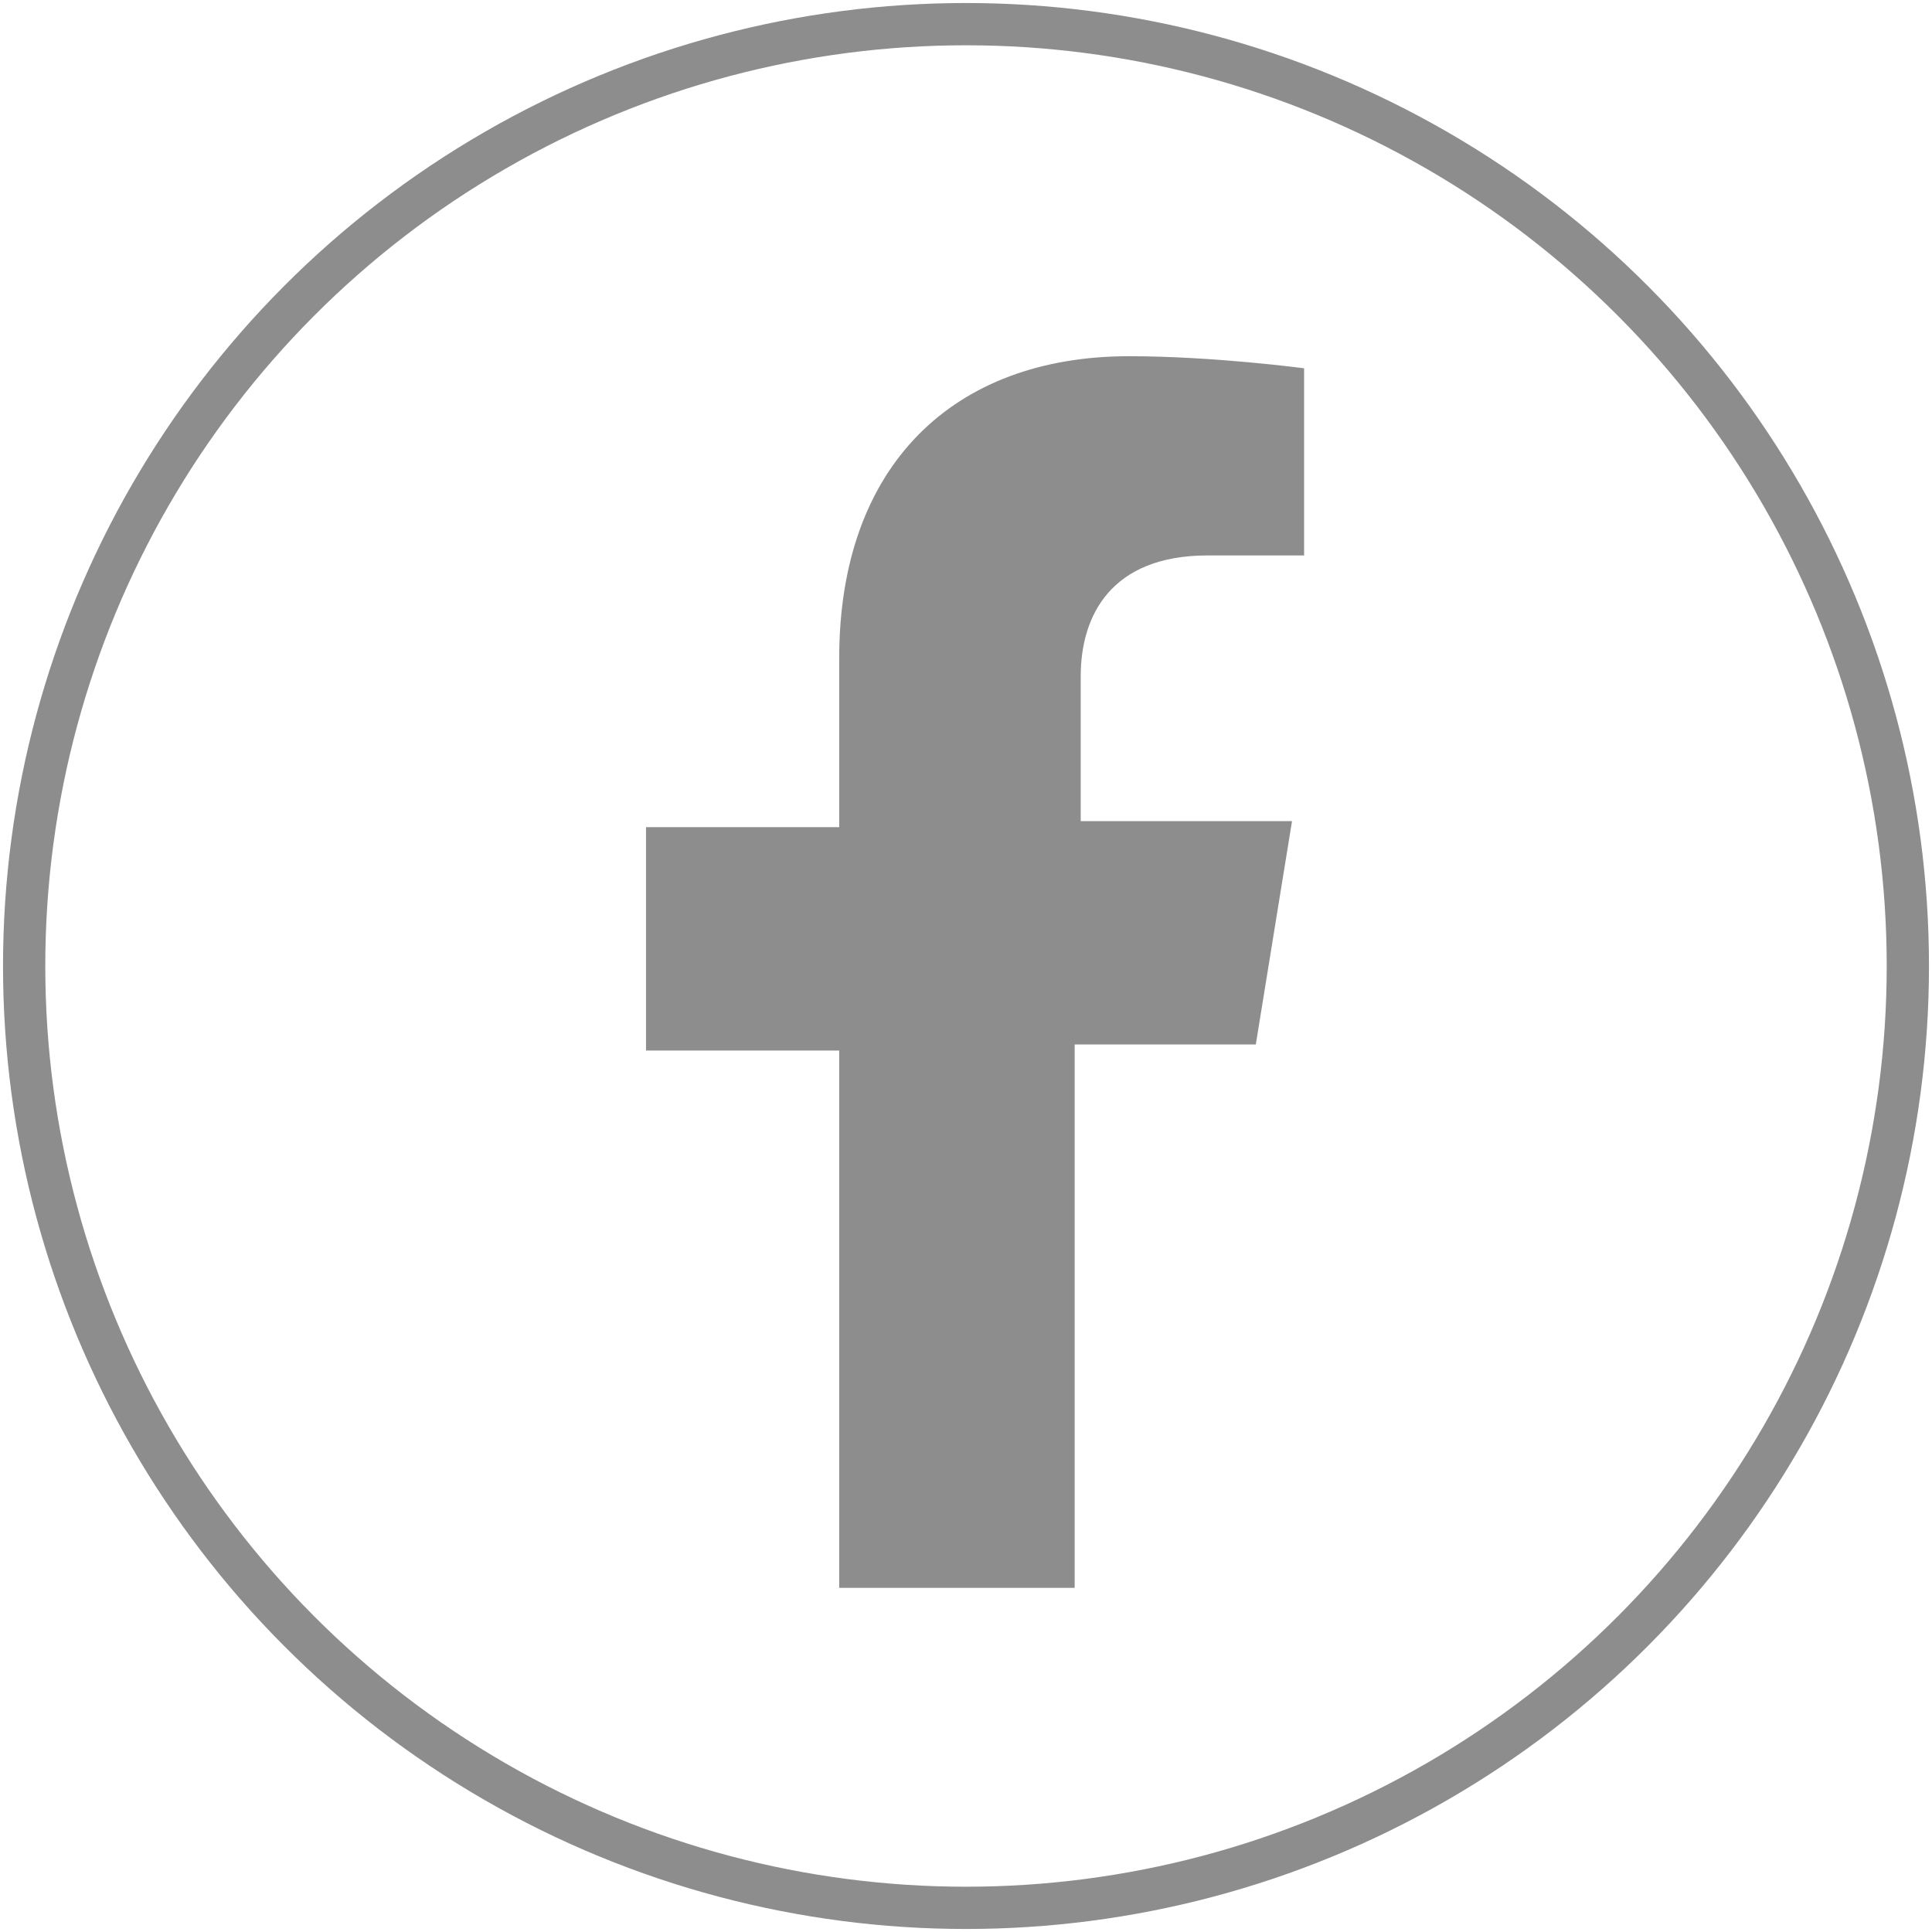
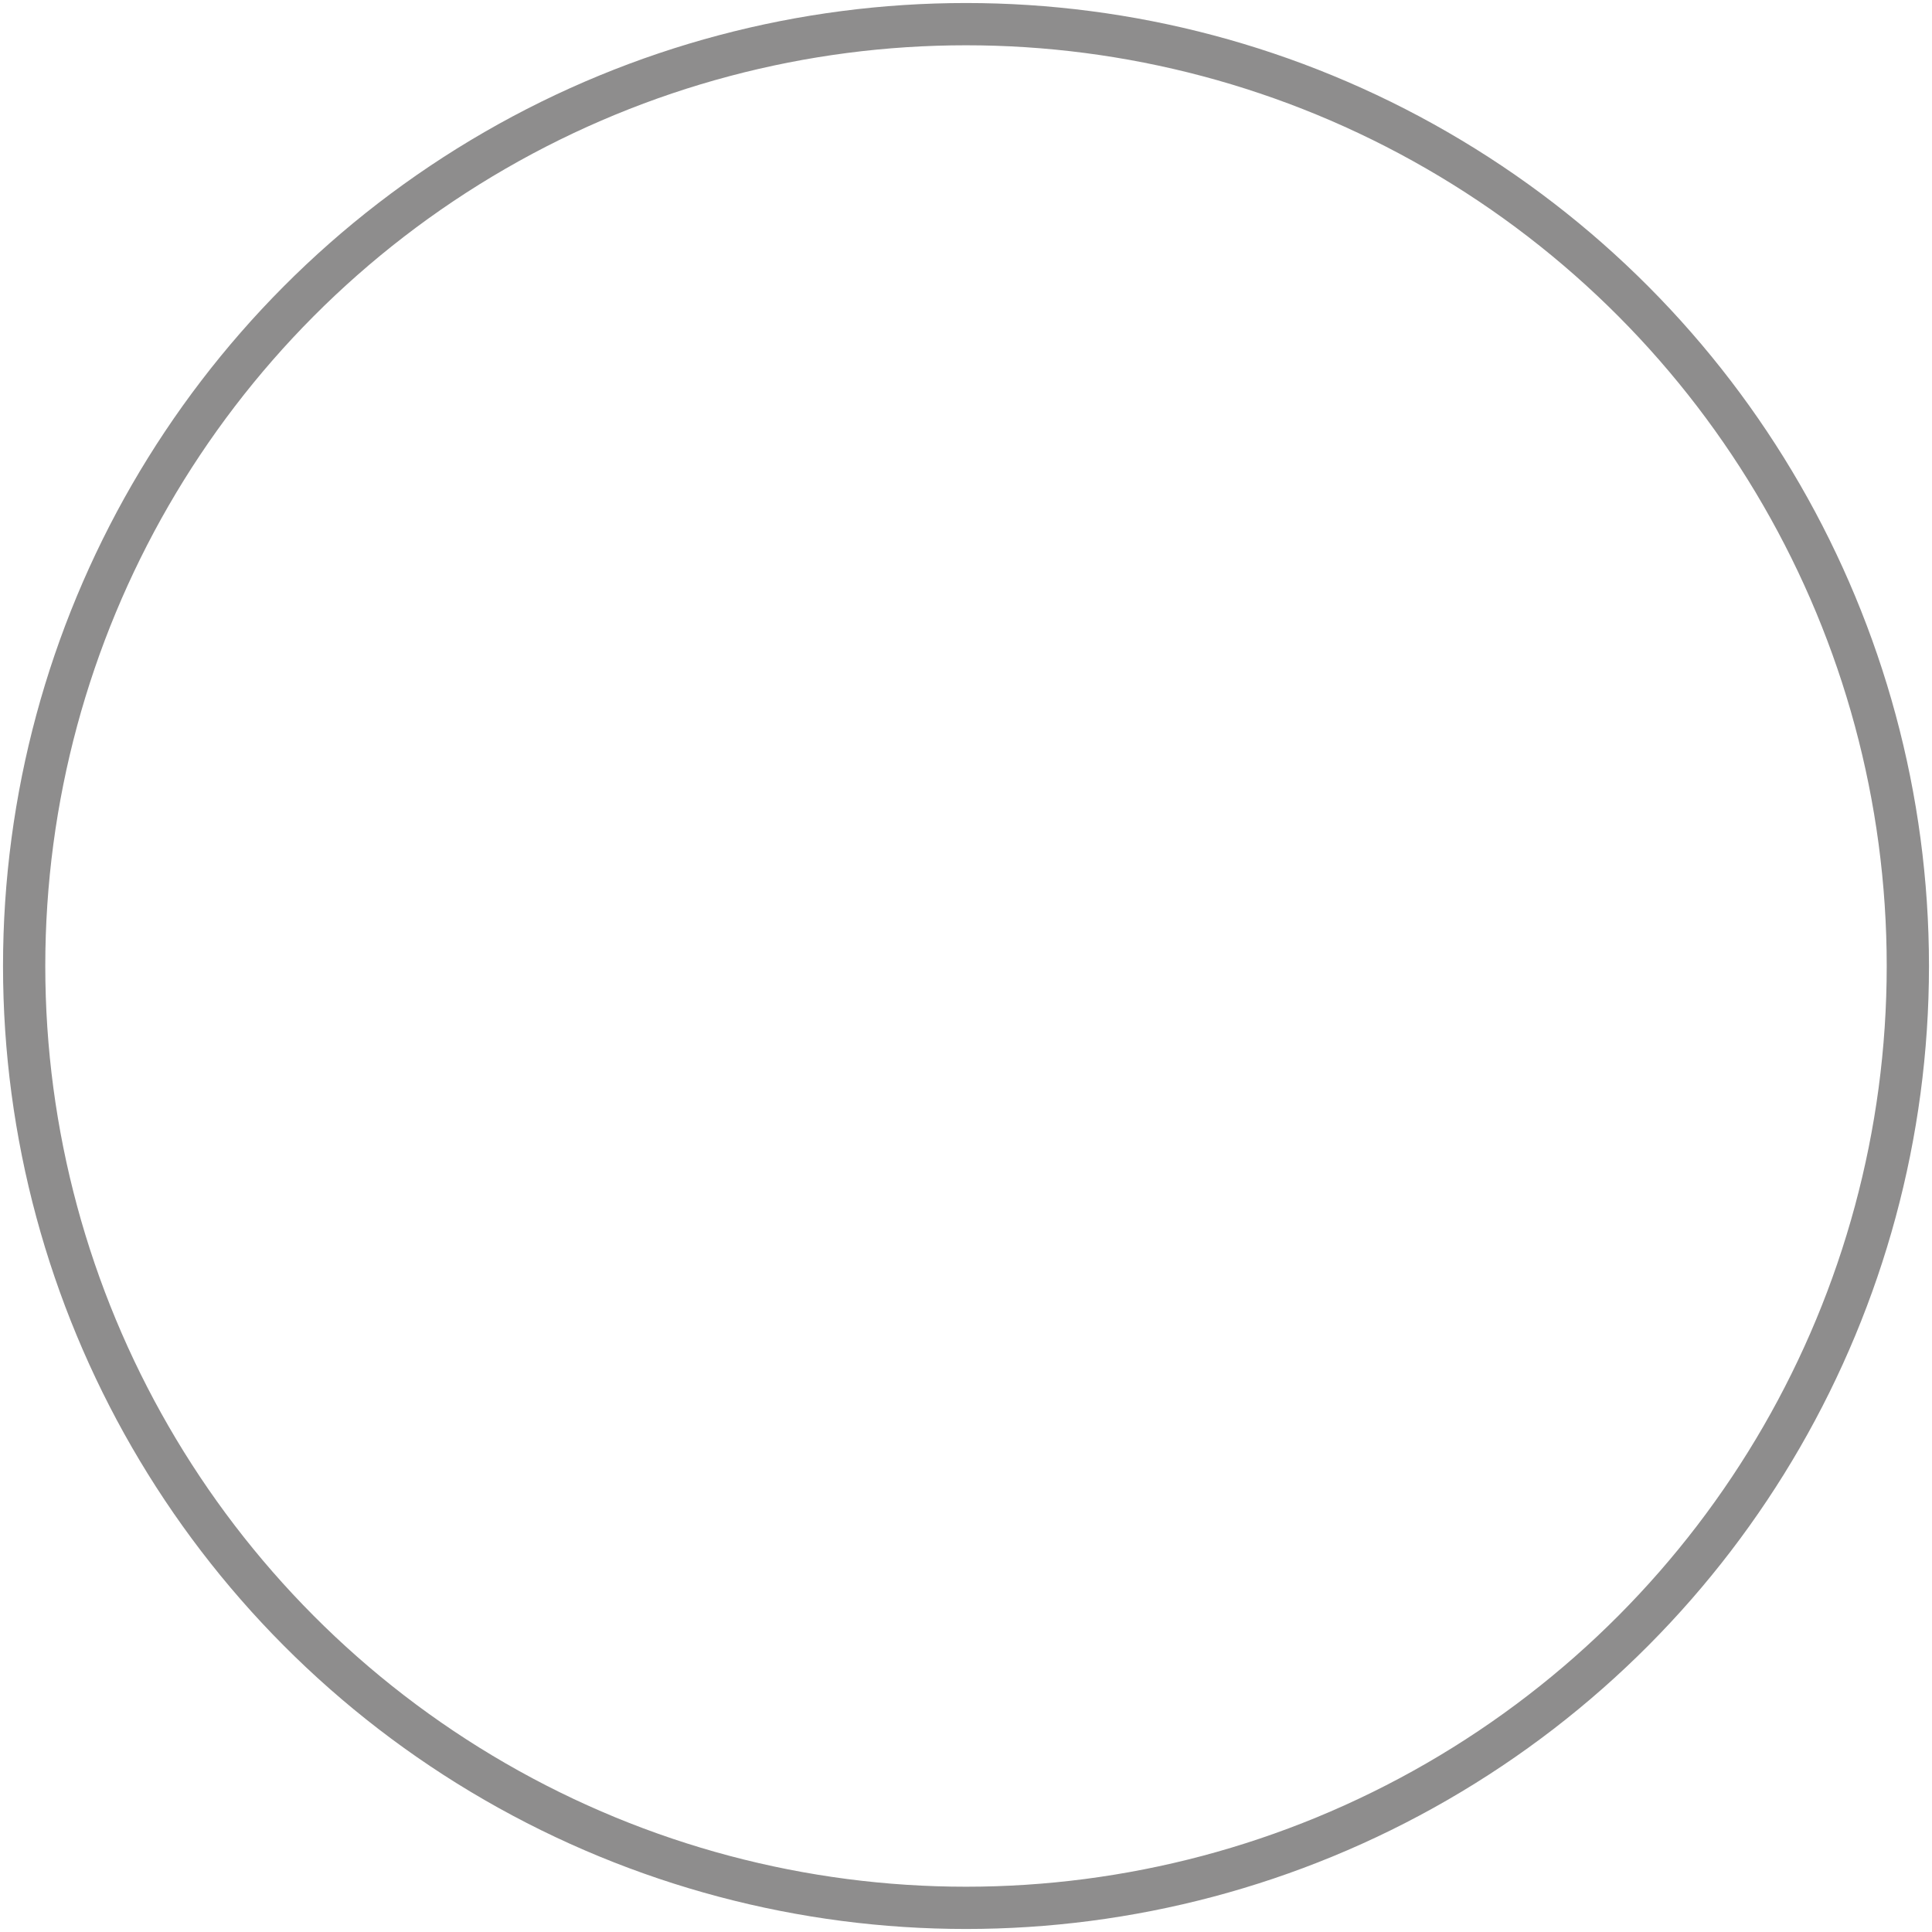
<svg xmlns="http://www.w3.org/2000/svg" id="Layer_1" data-name="Layer 1" version="1.1" viewBox="0 0 32 32">
  <defs>
    <style>
      .cls-1 {
        fill: none;
        stroke: #8e8d8d;
        stroke-miterlimit: 10;
        stroke-width: .7px;
      }

      .cls-2 {
        fill: #8e8d8d;
        stroke-width: 0px;
      }
    </style>
  </defs>
  <circle class="cls-1" cx="16" cy="16" r="15.6" />
-   <path class="cls-2" d="M17.8,26.2v-8.9h3l.6-3.7h-3.5v-2.4c0-1,.5-2,2.1-2h1.6v-3.1s-1.5-.2-2.9-.2c-2.9,0-4.8,1.8-4.8,5v2.8h-3.2v3.7h3.2v8.9h4-.1Z" />
</svg>